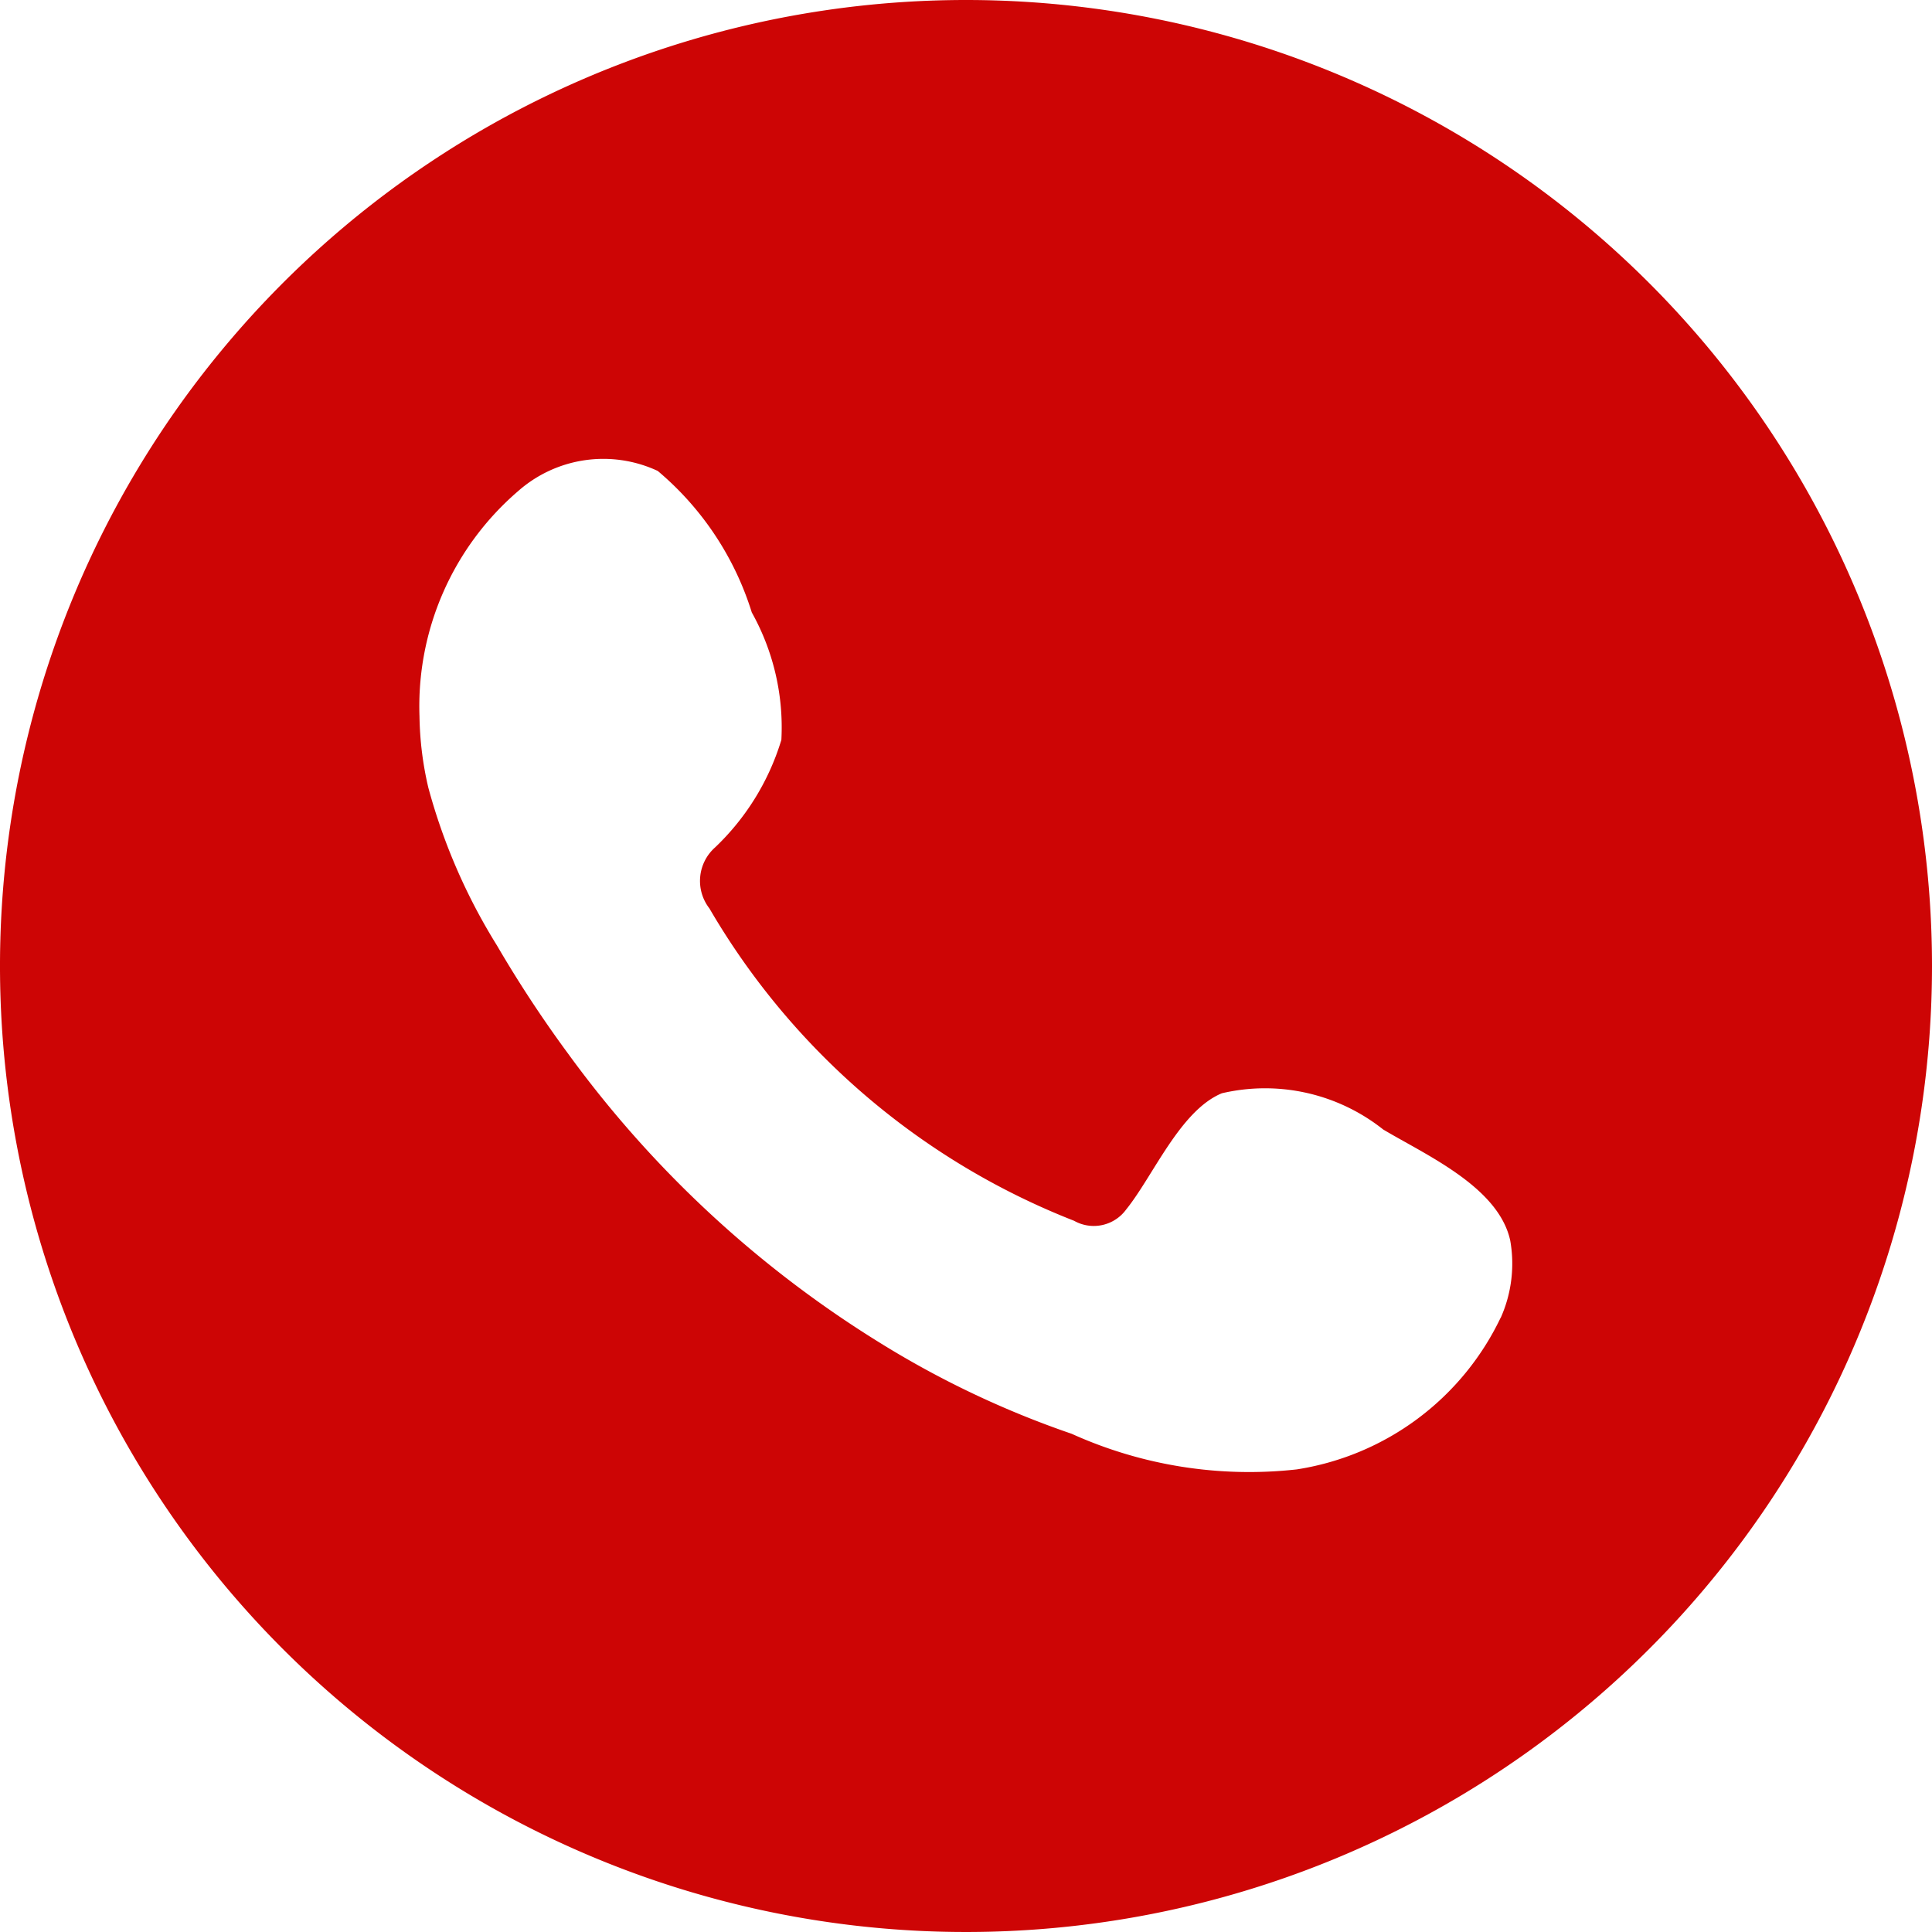
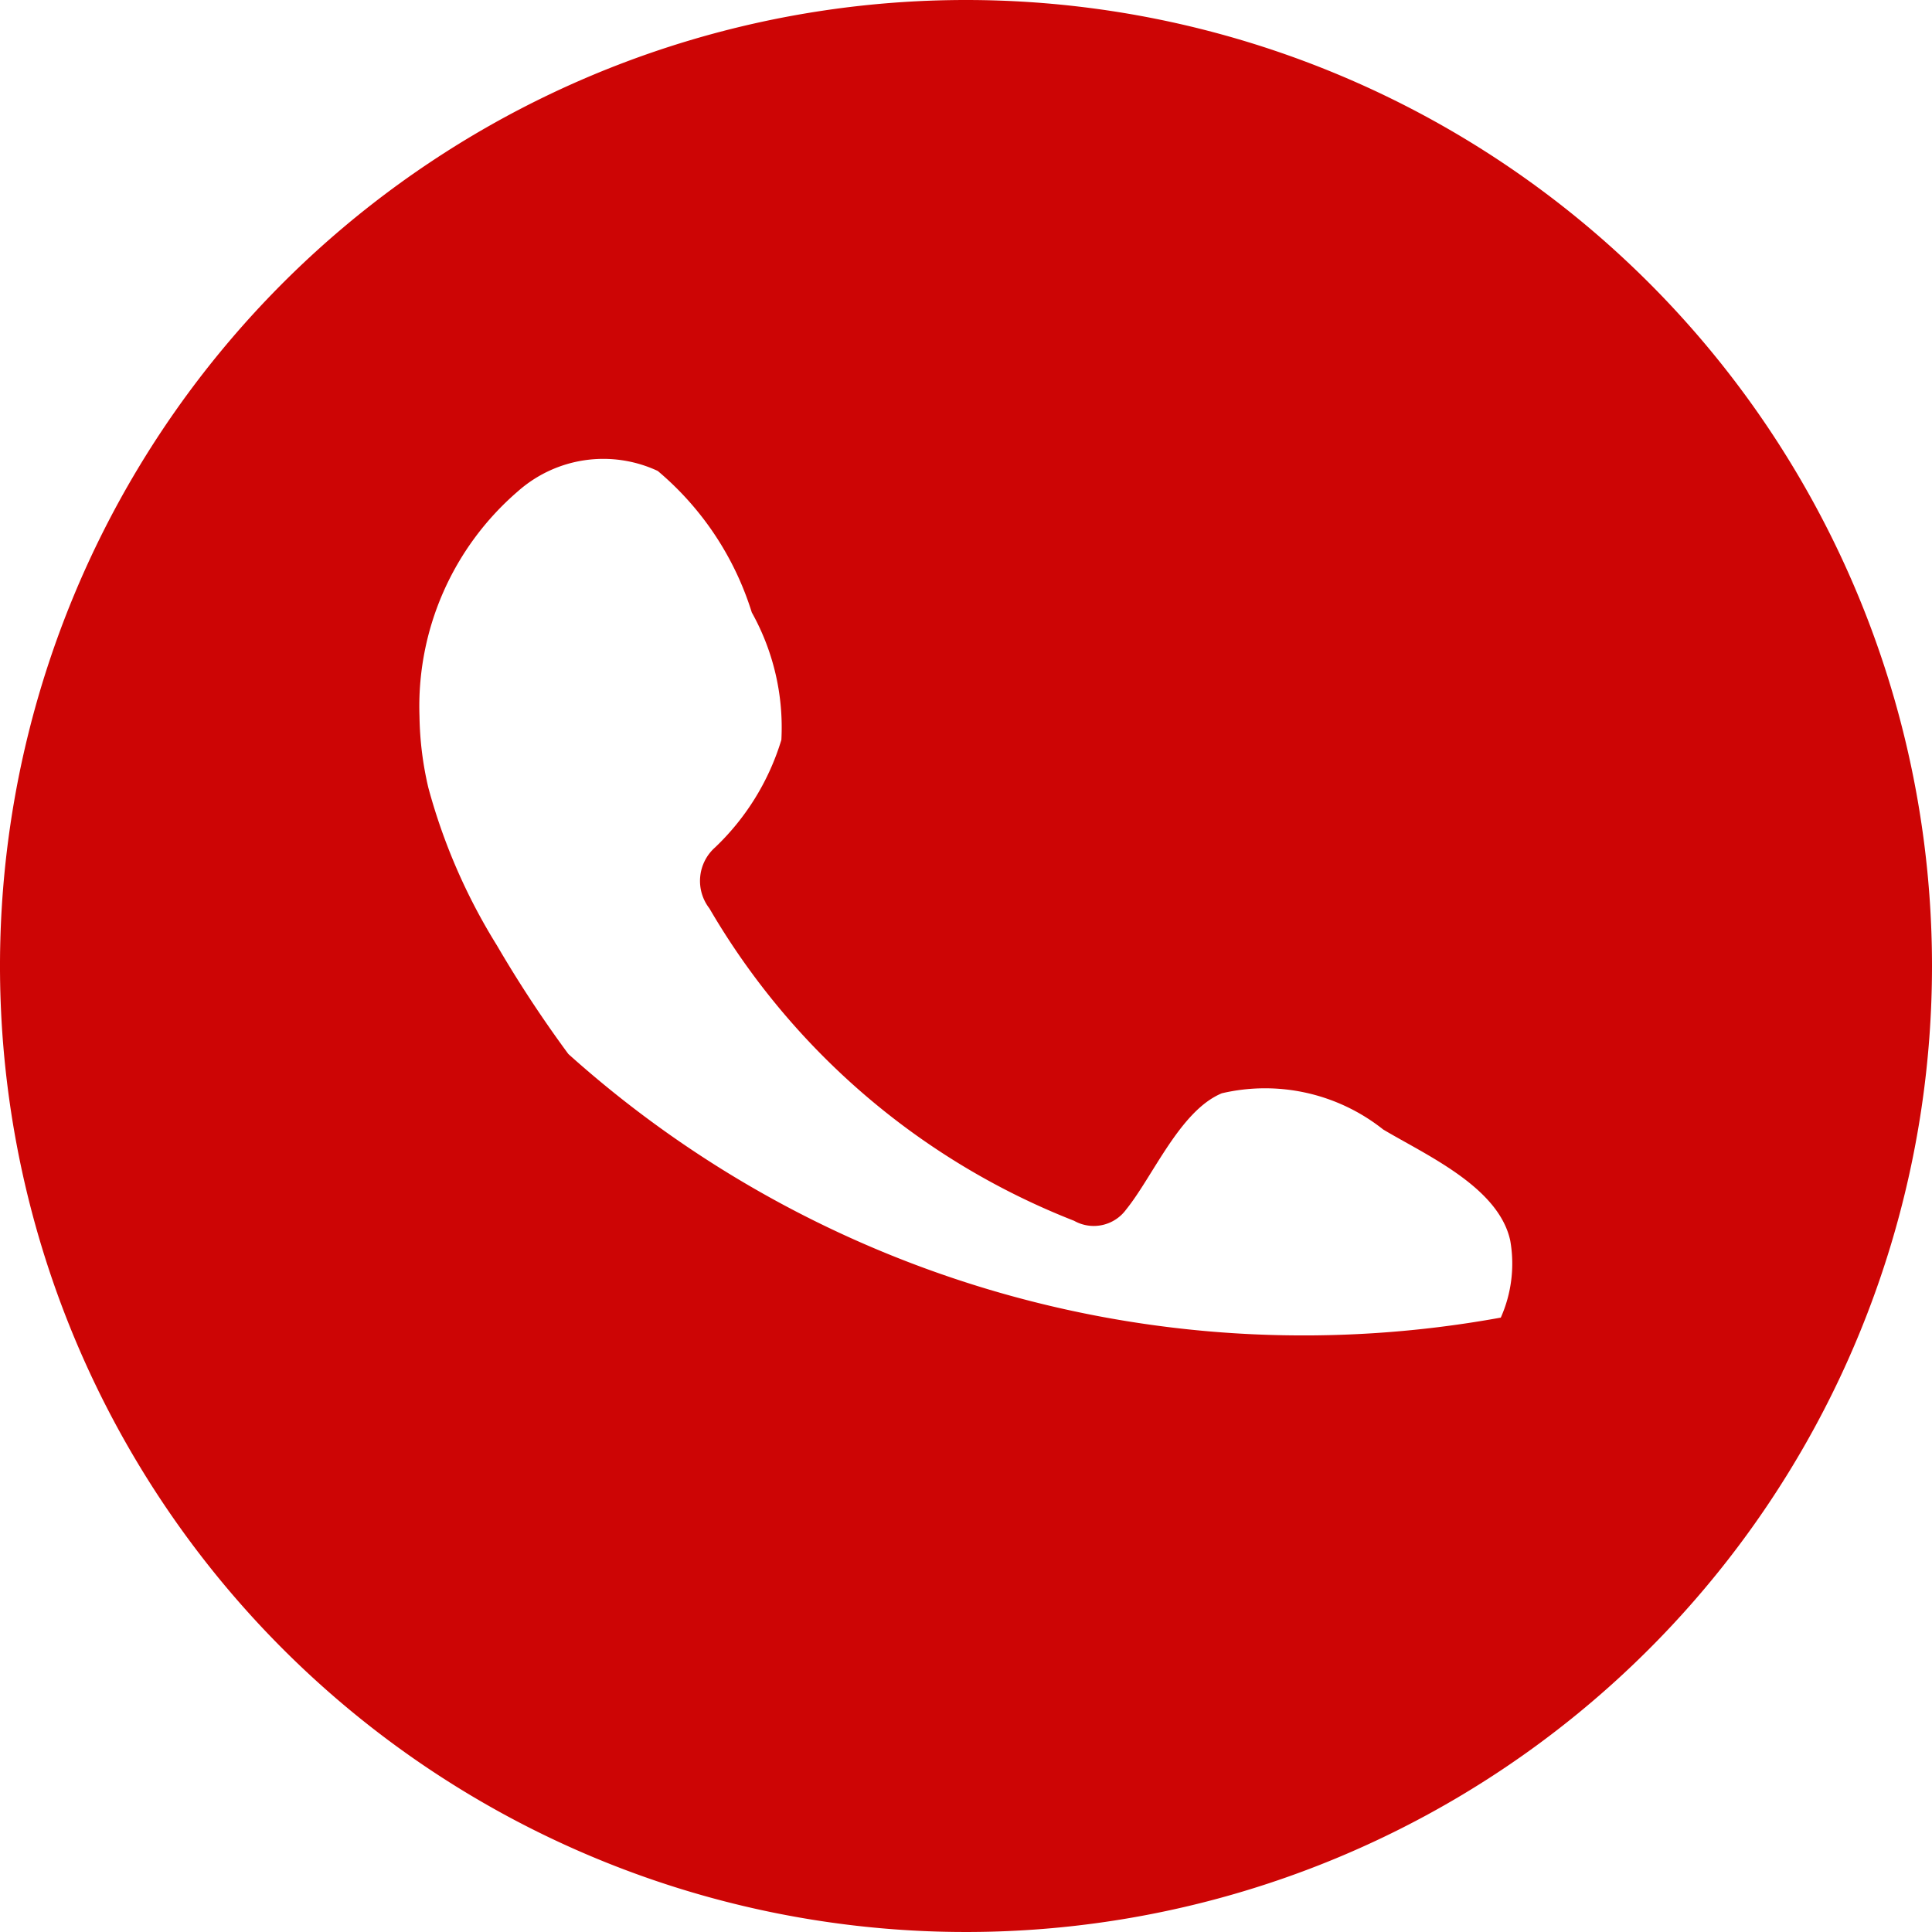
<svg xmlns="http://www.w3.org/2000/svg" width="16" height="16" viewBox="0 0 16 16">
-   <path id="パス_2" data-name="パス 2" d="M8,0a8,8,0,1,0,8,8A8,8,0,0,0,8,0m4.428,10.912a2.254,2.254,0,0,1-1.689,1.257,3.569,3.569,0,0,1-1.864-.295,7.8,7.8,0,0,1-1.6-.761A9.117,9.117,0,0,1,4.707,8.729a10.065,10.065,0,0,1-.592-.9,4.882,4.882,0,0,1-.568-1.307,2.744,2.744,0,0,1-.073-.591,2.349,2.349,0,0,1,.816-1.863A1.066,1.066,0,0,1,5.447,3.9a2.5,2.5,0,0,1,.779,1.172,1.952,1.952,0,0,1,.245,1.055,2.048,2.048,0,0,1-.549.891.371.371,0,0,0-.047.505,6.048,6.048,0,0,0,3.02,2.587.332.332,0,0,0,.431-.093c.224-.277.447-.82.793-.963a1.573,1.573,0,0,1,1.336.3c.357.213.955.476,1.052.919a1.1,1.1,0,0,1-.079.641" fill="#cd0505" />
+   <path id="パス_2" data-name="パス 2" d="M8,0a8,8,0,1,0,8,8A8,8,0,0,0,8,0m4.428,10.912A9.117,9.117,0,0,1,4.707,8.729a10.065,10.065,0,0,1-.592-.9,4.882,4.882,0,0,1-.568-1.307,2.744,2.744,0,0,1-.073-.591,2.349,2.349,0,0,1,.816-1.863A1.066,1.066,0,0,1,5.447,3.9a2.5,2.5,0,0,1,.779,1.172,1.952,1.952,0,0,1,.245,1.055,2.048,2.048,0,0,1-.549.891.371.371,0,0,0-.047.505,6.048,6.048,0,0,0,3.02,2.587.332.332,0,0,0,.431-.093c.224-.277.447-.82.793-.963a1.573,1.573,0,0,1,1.336.3c.357.213.955.476,1.052.919a1.1,1.1,0,0,1-.079.641" fill="#cd0505" />
</svg>